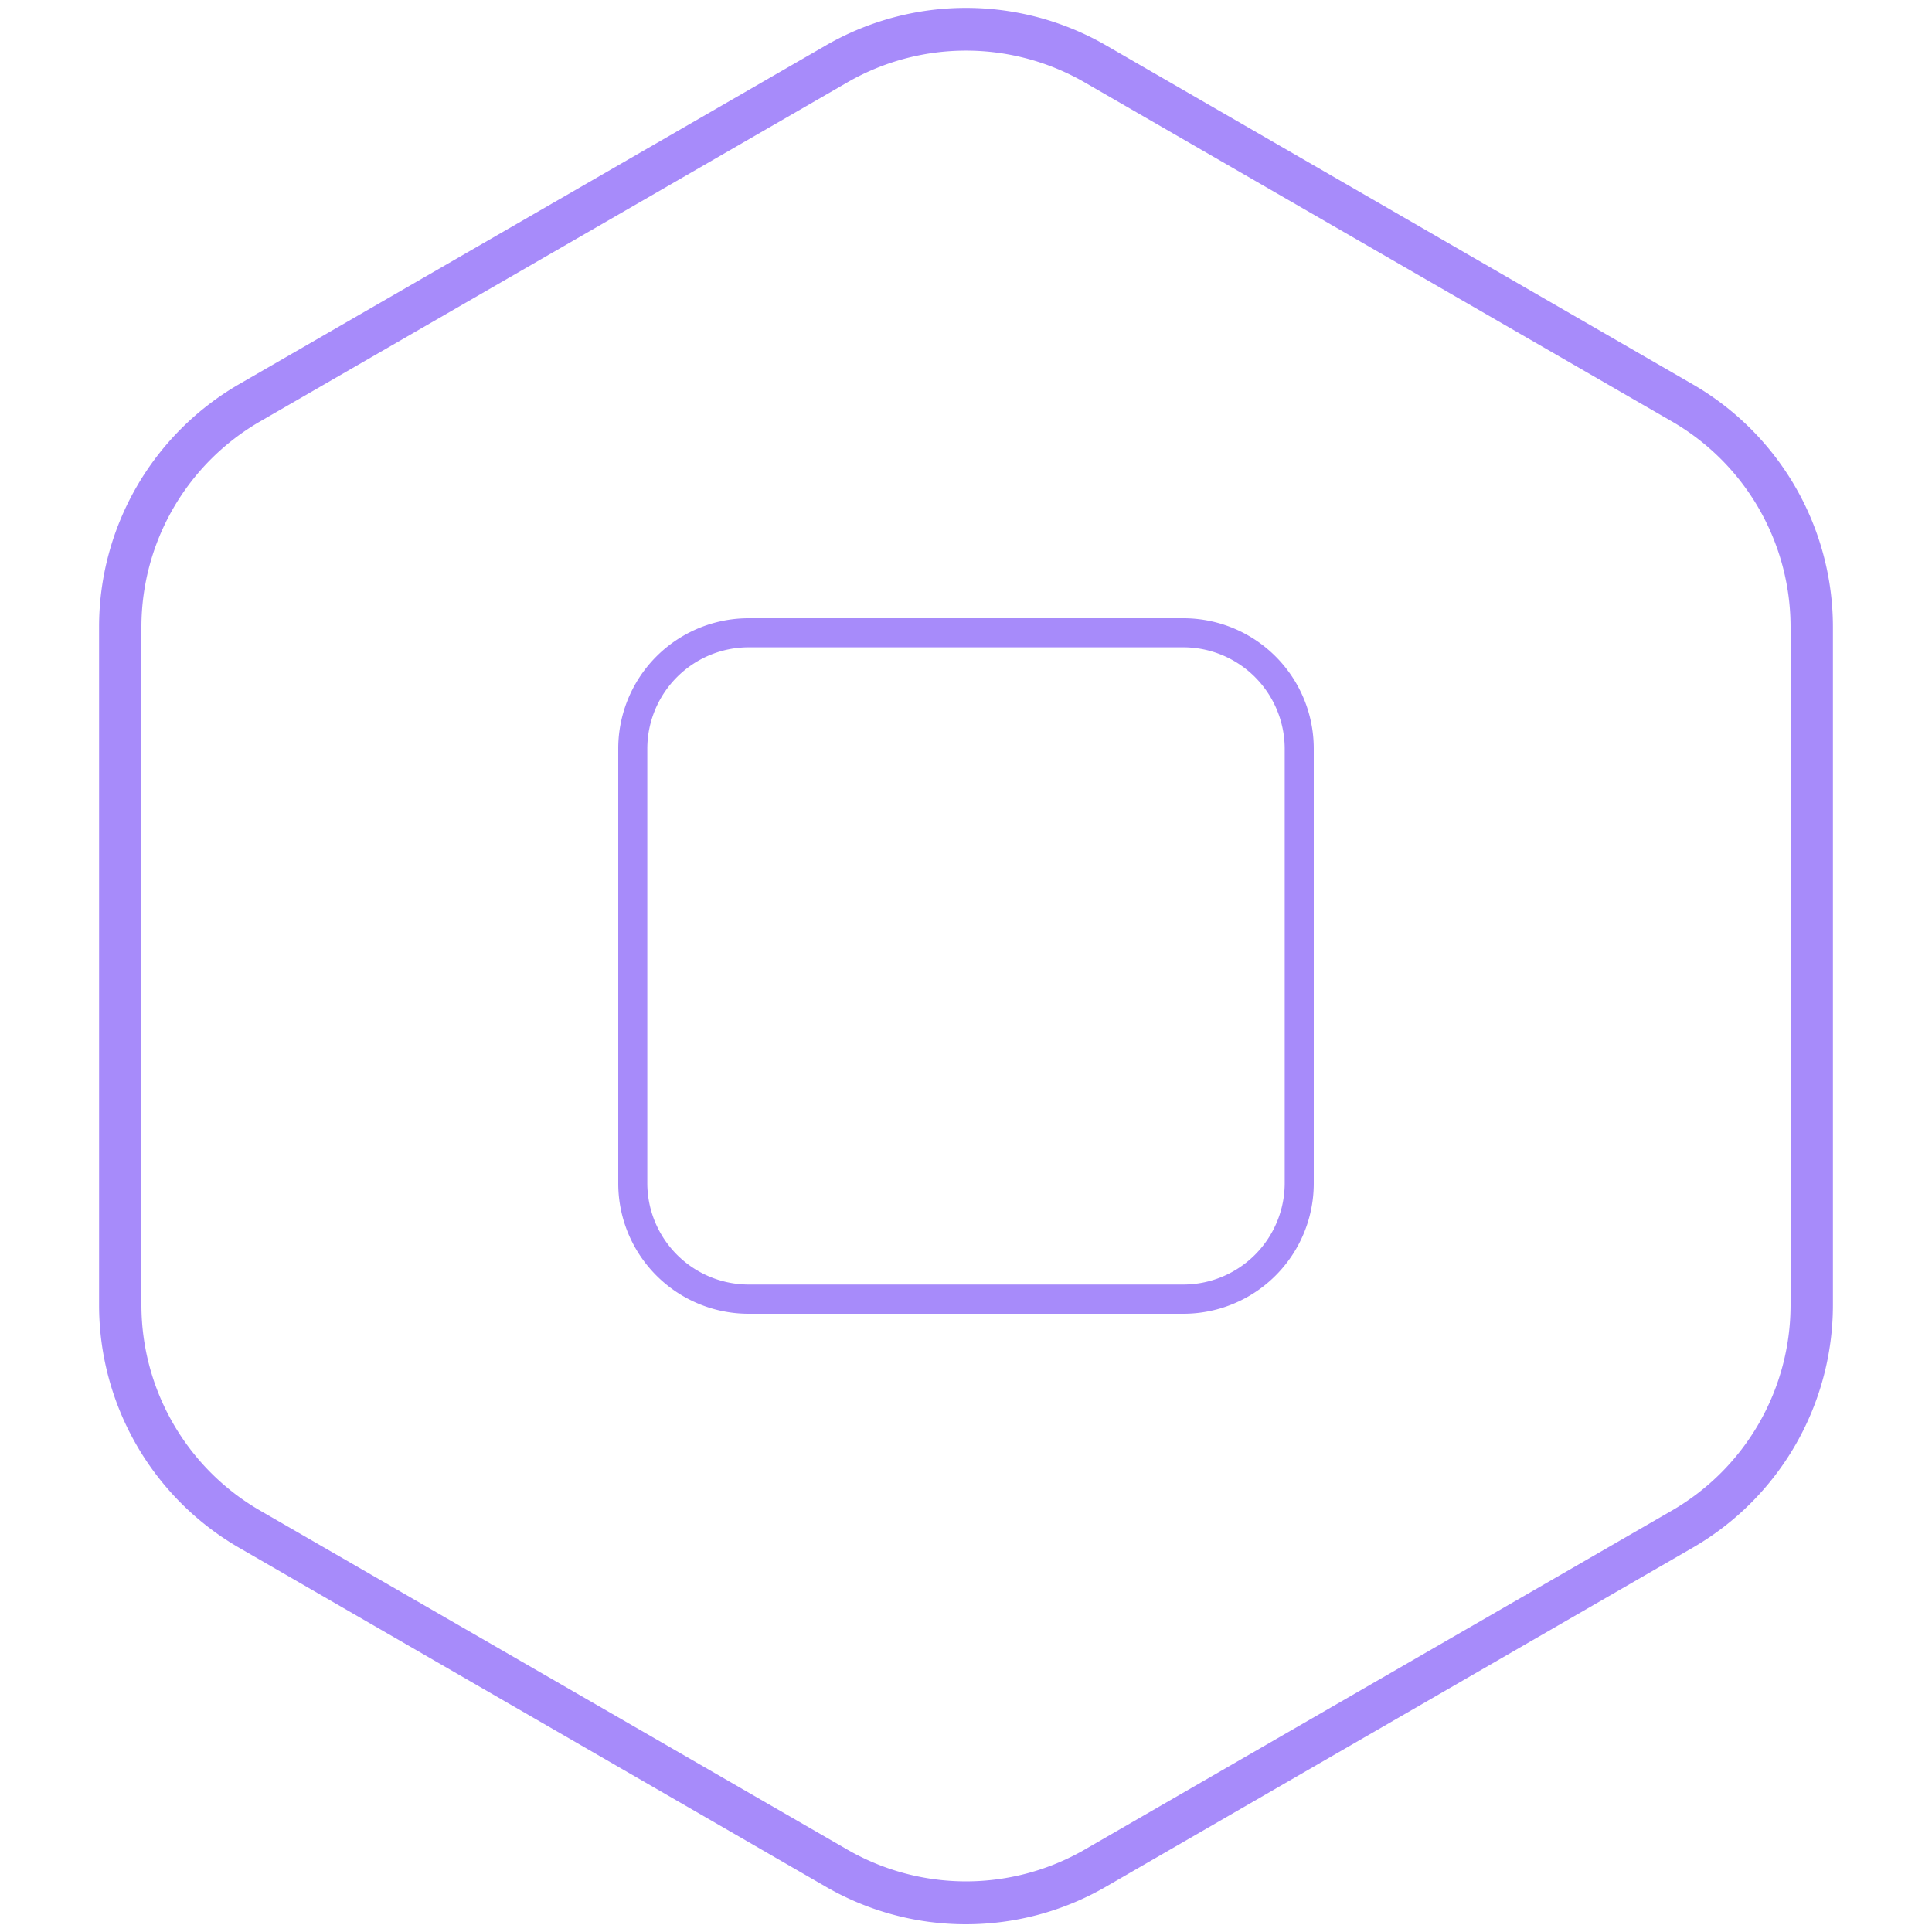
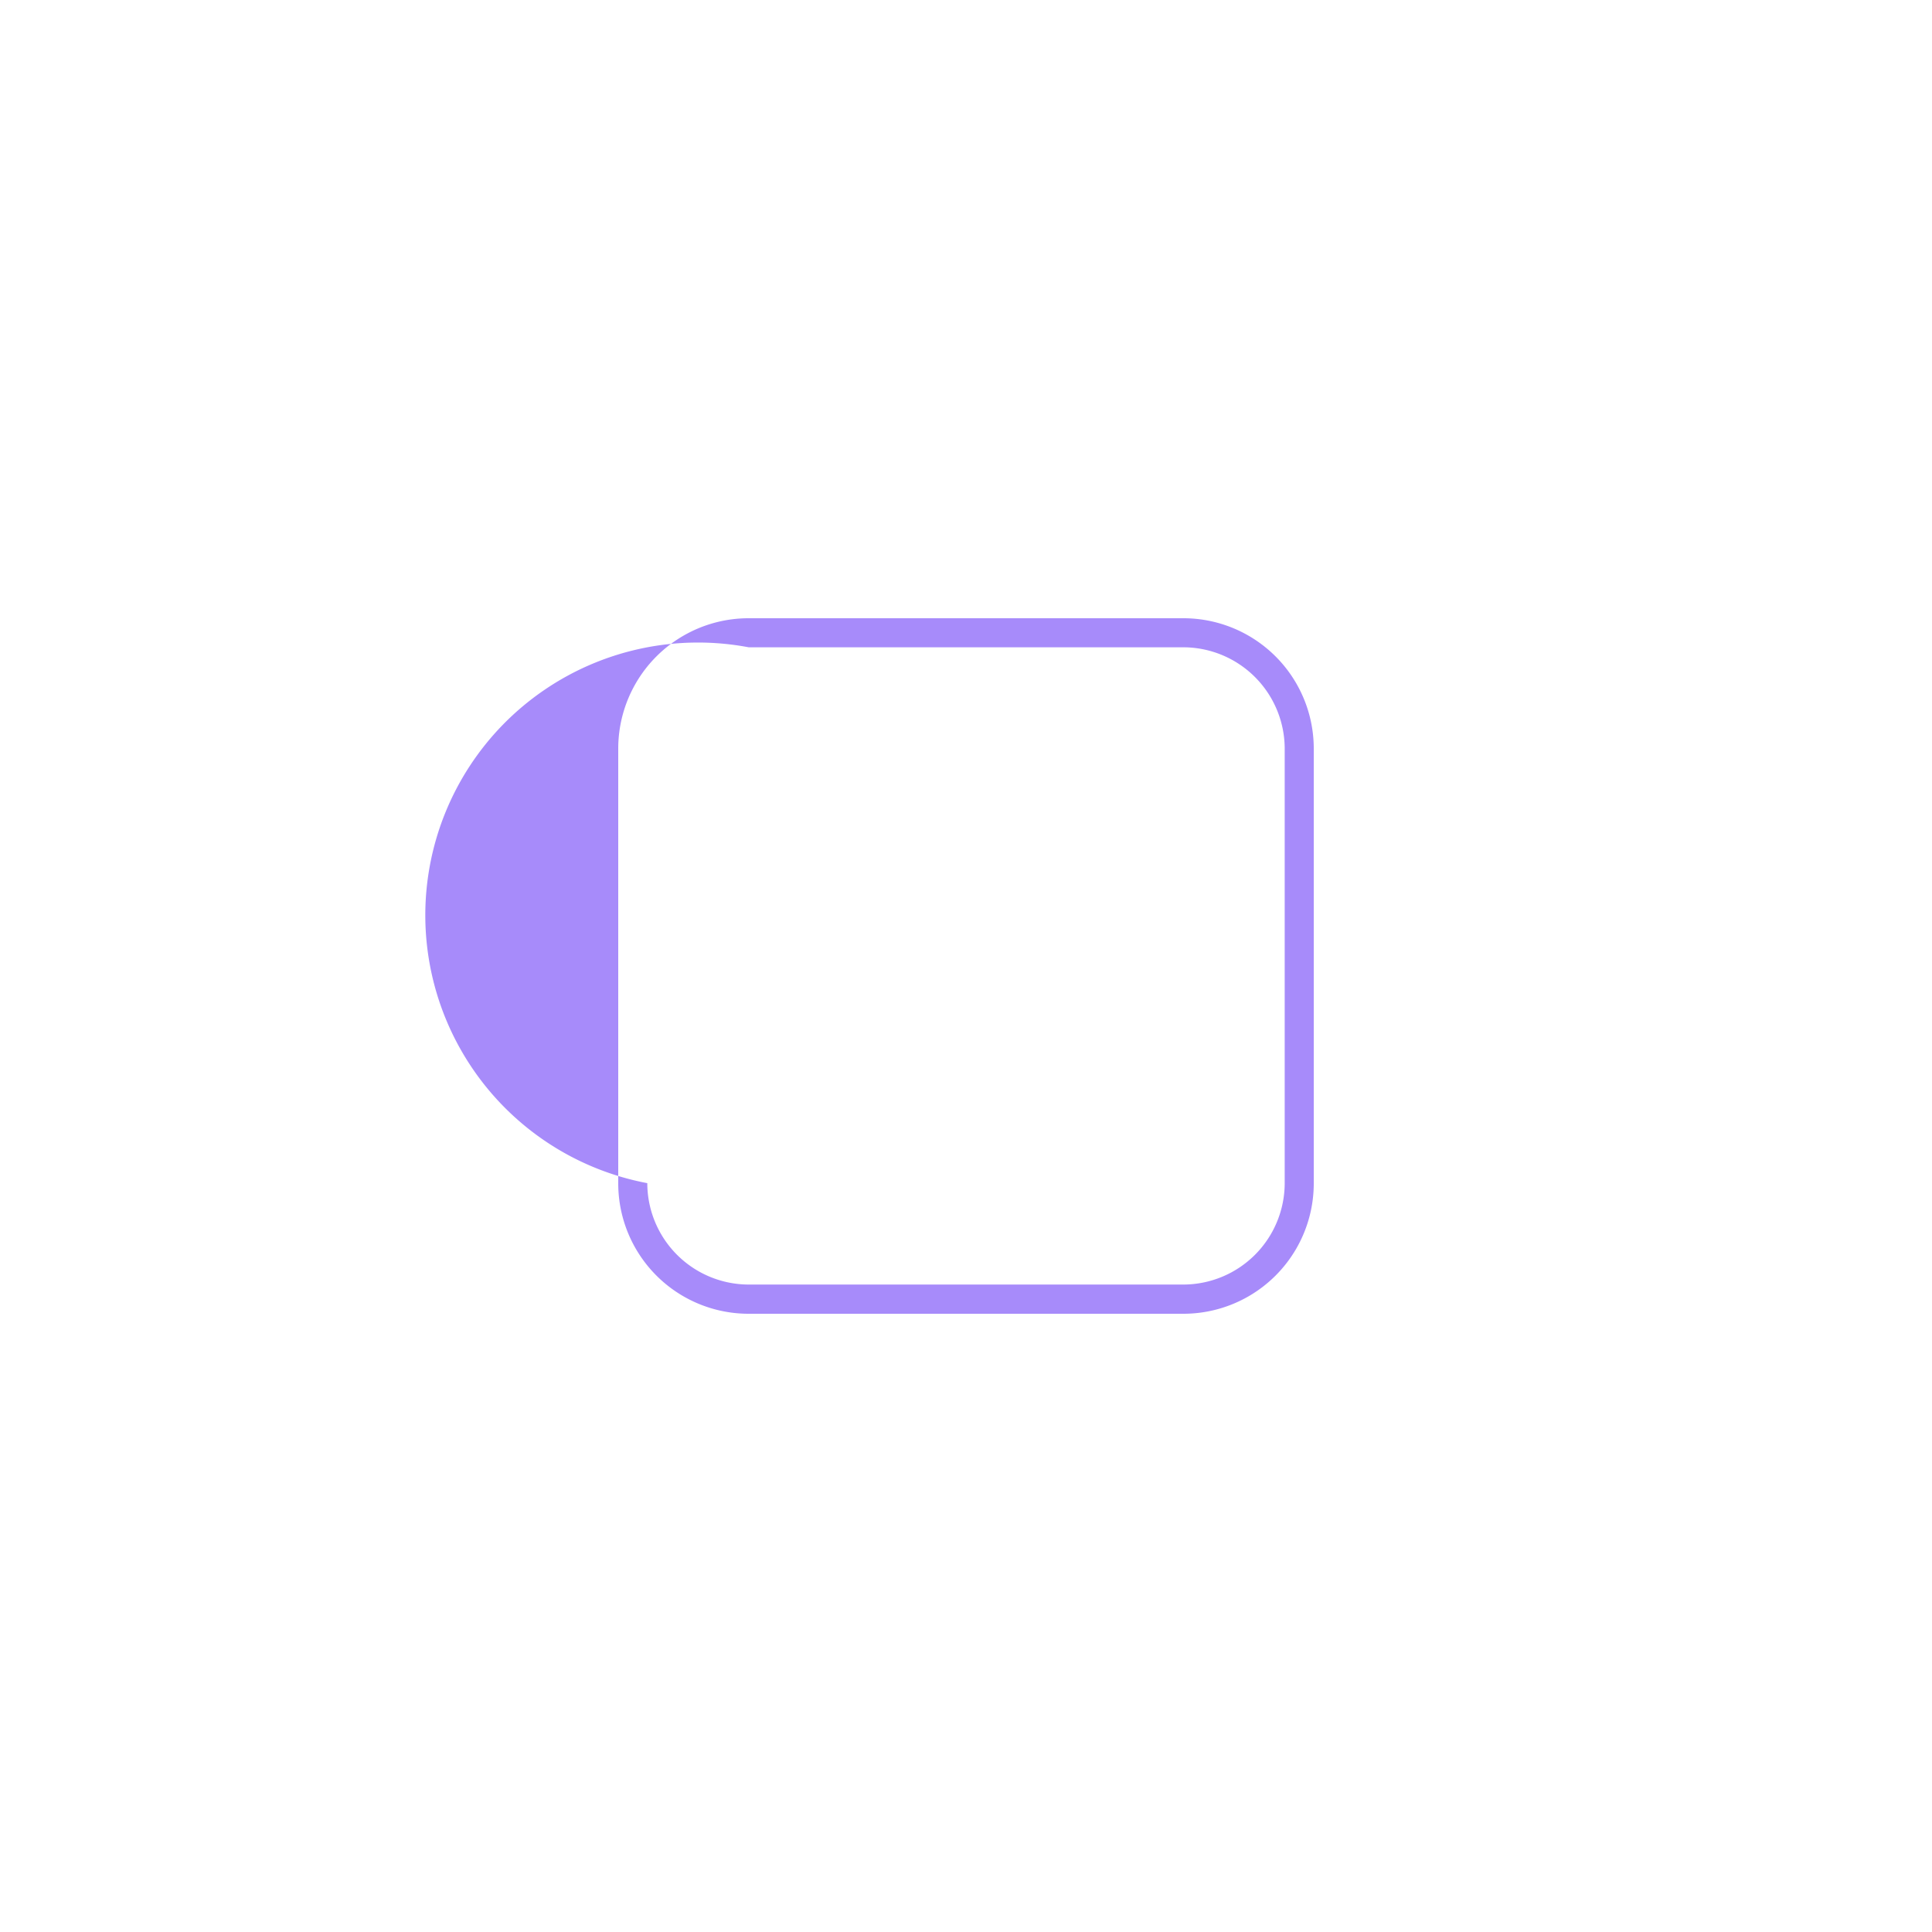
<svg xmlns="http://www.w3.org/2000/svg" viewBox="0 0 250 250">
-   <path d="M125,249a36.17,36.17,0,0,1-18.09-4.83l-76-43.91a36.28,36.28,0,0,1-18.09-31.33V81.09A36.28,36.28,0,0,1,30.86,49.76L106.91,5.85a36.29,36.29,0,0,1,36.18,0l76,43.91a36.28,36.28,0,0,1,18.09,31.33v87.82a36.28,36.28,0,0,1-18.09,31.33l-76,43.91A36.17,36.17,0,0,1,125,249ZM125,6.55a30.69,30.69,0,0,0-15.32,4.09L33.63,54.55A30.73,30.73,0,0,0,18.3,81.09v87.82a30.73,30.73,0,0,0,15.33,26.54l76.05,43.91a30.75,30.75,0,0,0,30.64,0l76.05-43.91a30.73,30.73,0,0,0,15.33-26.54V81.09a30.73,30.73,0,0,0-15.33-26.54L140.32,10.64A30.69,30.69,0,0,0,125,6.55Z" fill="#a78bfa" />
-   <path d="M153.12,80H96.88A16.87,16.87,0,0,0,80,96.88v56.24A16.87,16.87,0,0,0,96.88,170h56.24A16.87,16.87,0,0,0,170,153.12V96.88A16.87,16.87,0,0,0,153.12,80Zm13.12,73.1a13.14,13.14,0,0,1-13.12,13.12H96.88a13.14,13.14,0,0,1-13.12-13.12V96.88A13.14,13.14,0,0,1,96.88,83.76h56.24a13.14,13.14,0,0,1,13.12,13.12Z" fill="#a78bfa" />
+   <path d="M153.12,80H96.88A16.87,16.87,0,0,0,80,96.88v56.24A16.87,16.87,0,0,0,96.88,170h56.24A16.87,16.87,0,0,0,170,153.12V96.88A16.87,16.87,0,0,0,153.12,80Zm13.12,73.1a13.14,13.14,0,0,1-13.12,13.12H96.88a13.14,13.14,0,0,1-13.12-13.12A13.14,13.14,0,0,1,96.88,83.76h56.24a13.14,13.14,0,0,1,13.12,13.12Z" fill="#a78bfa" />
</svg>